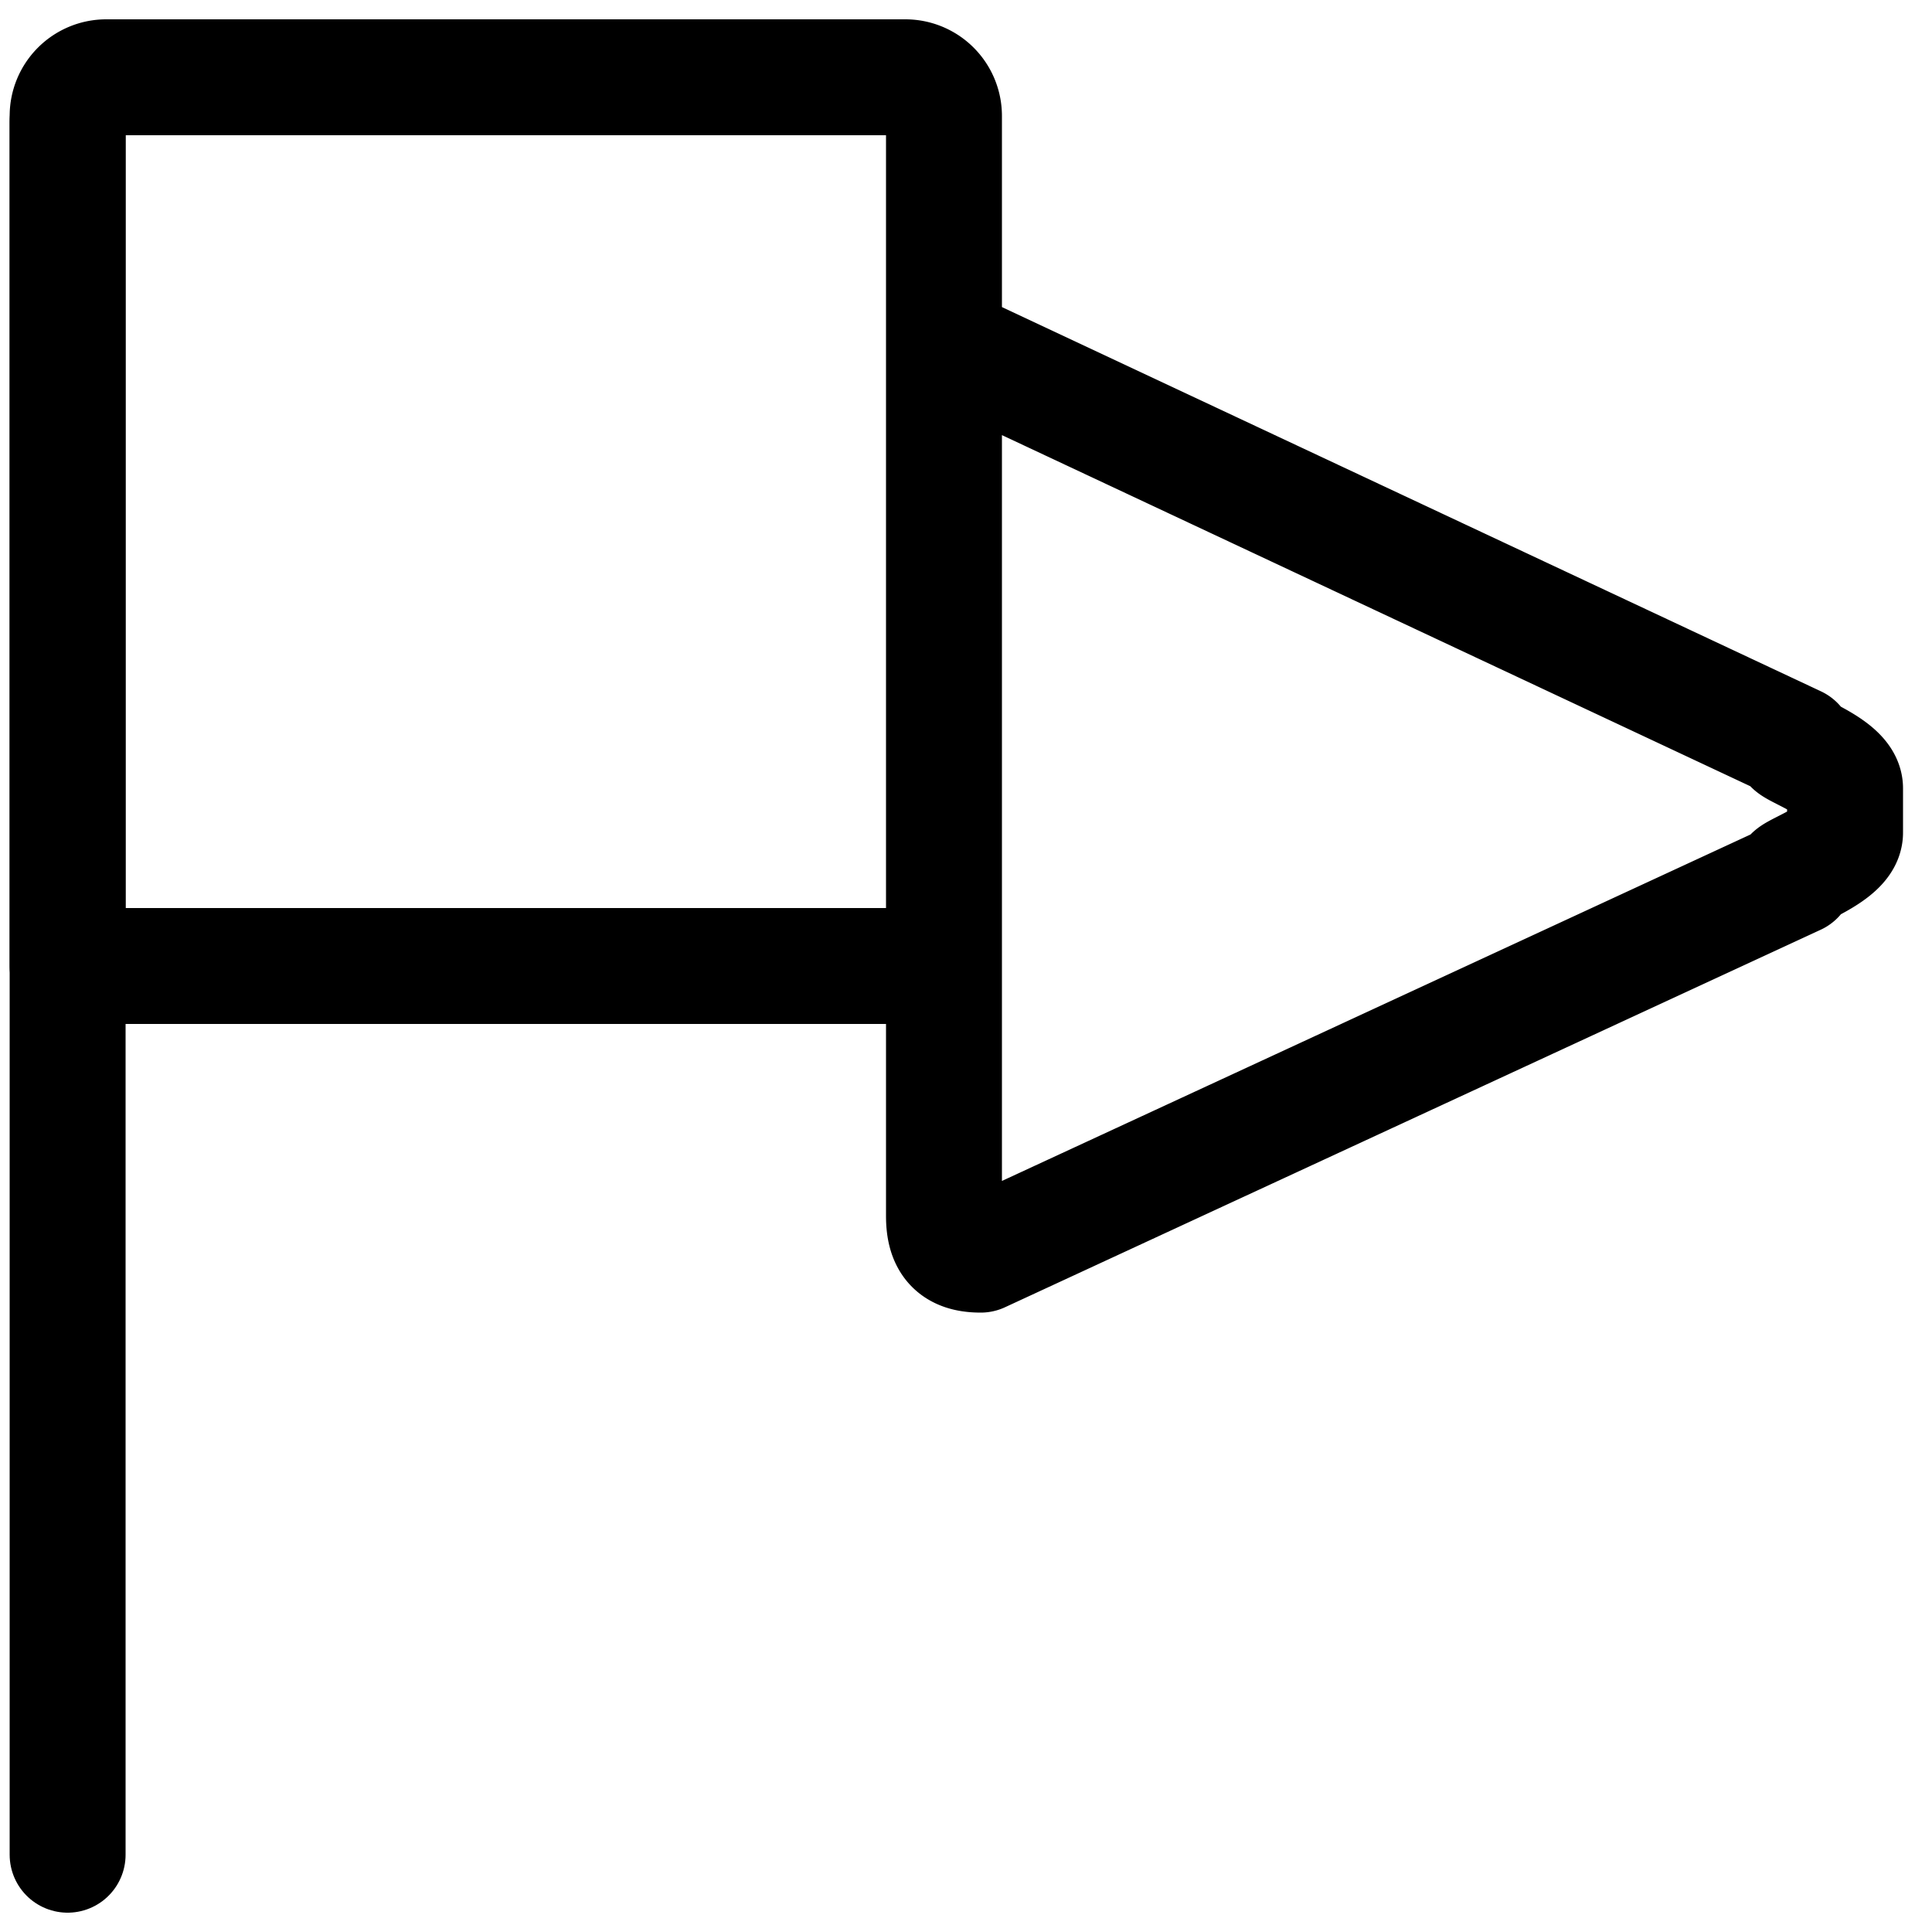
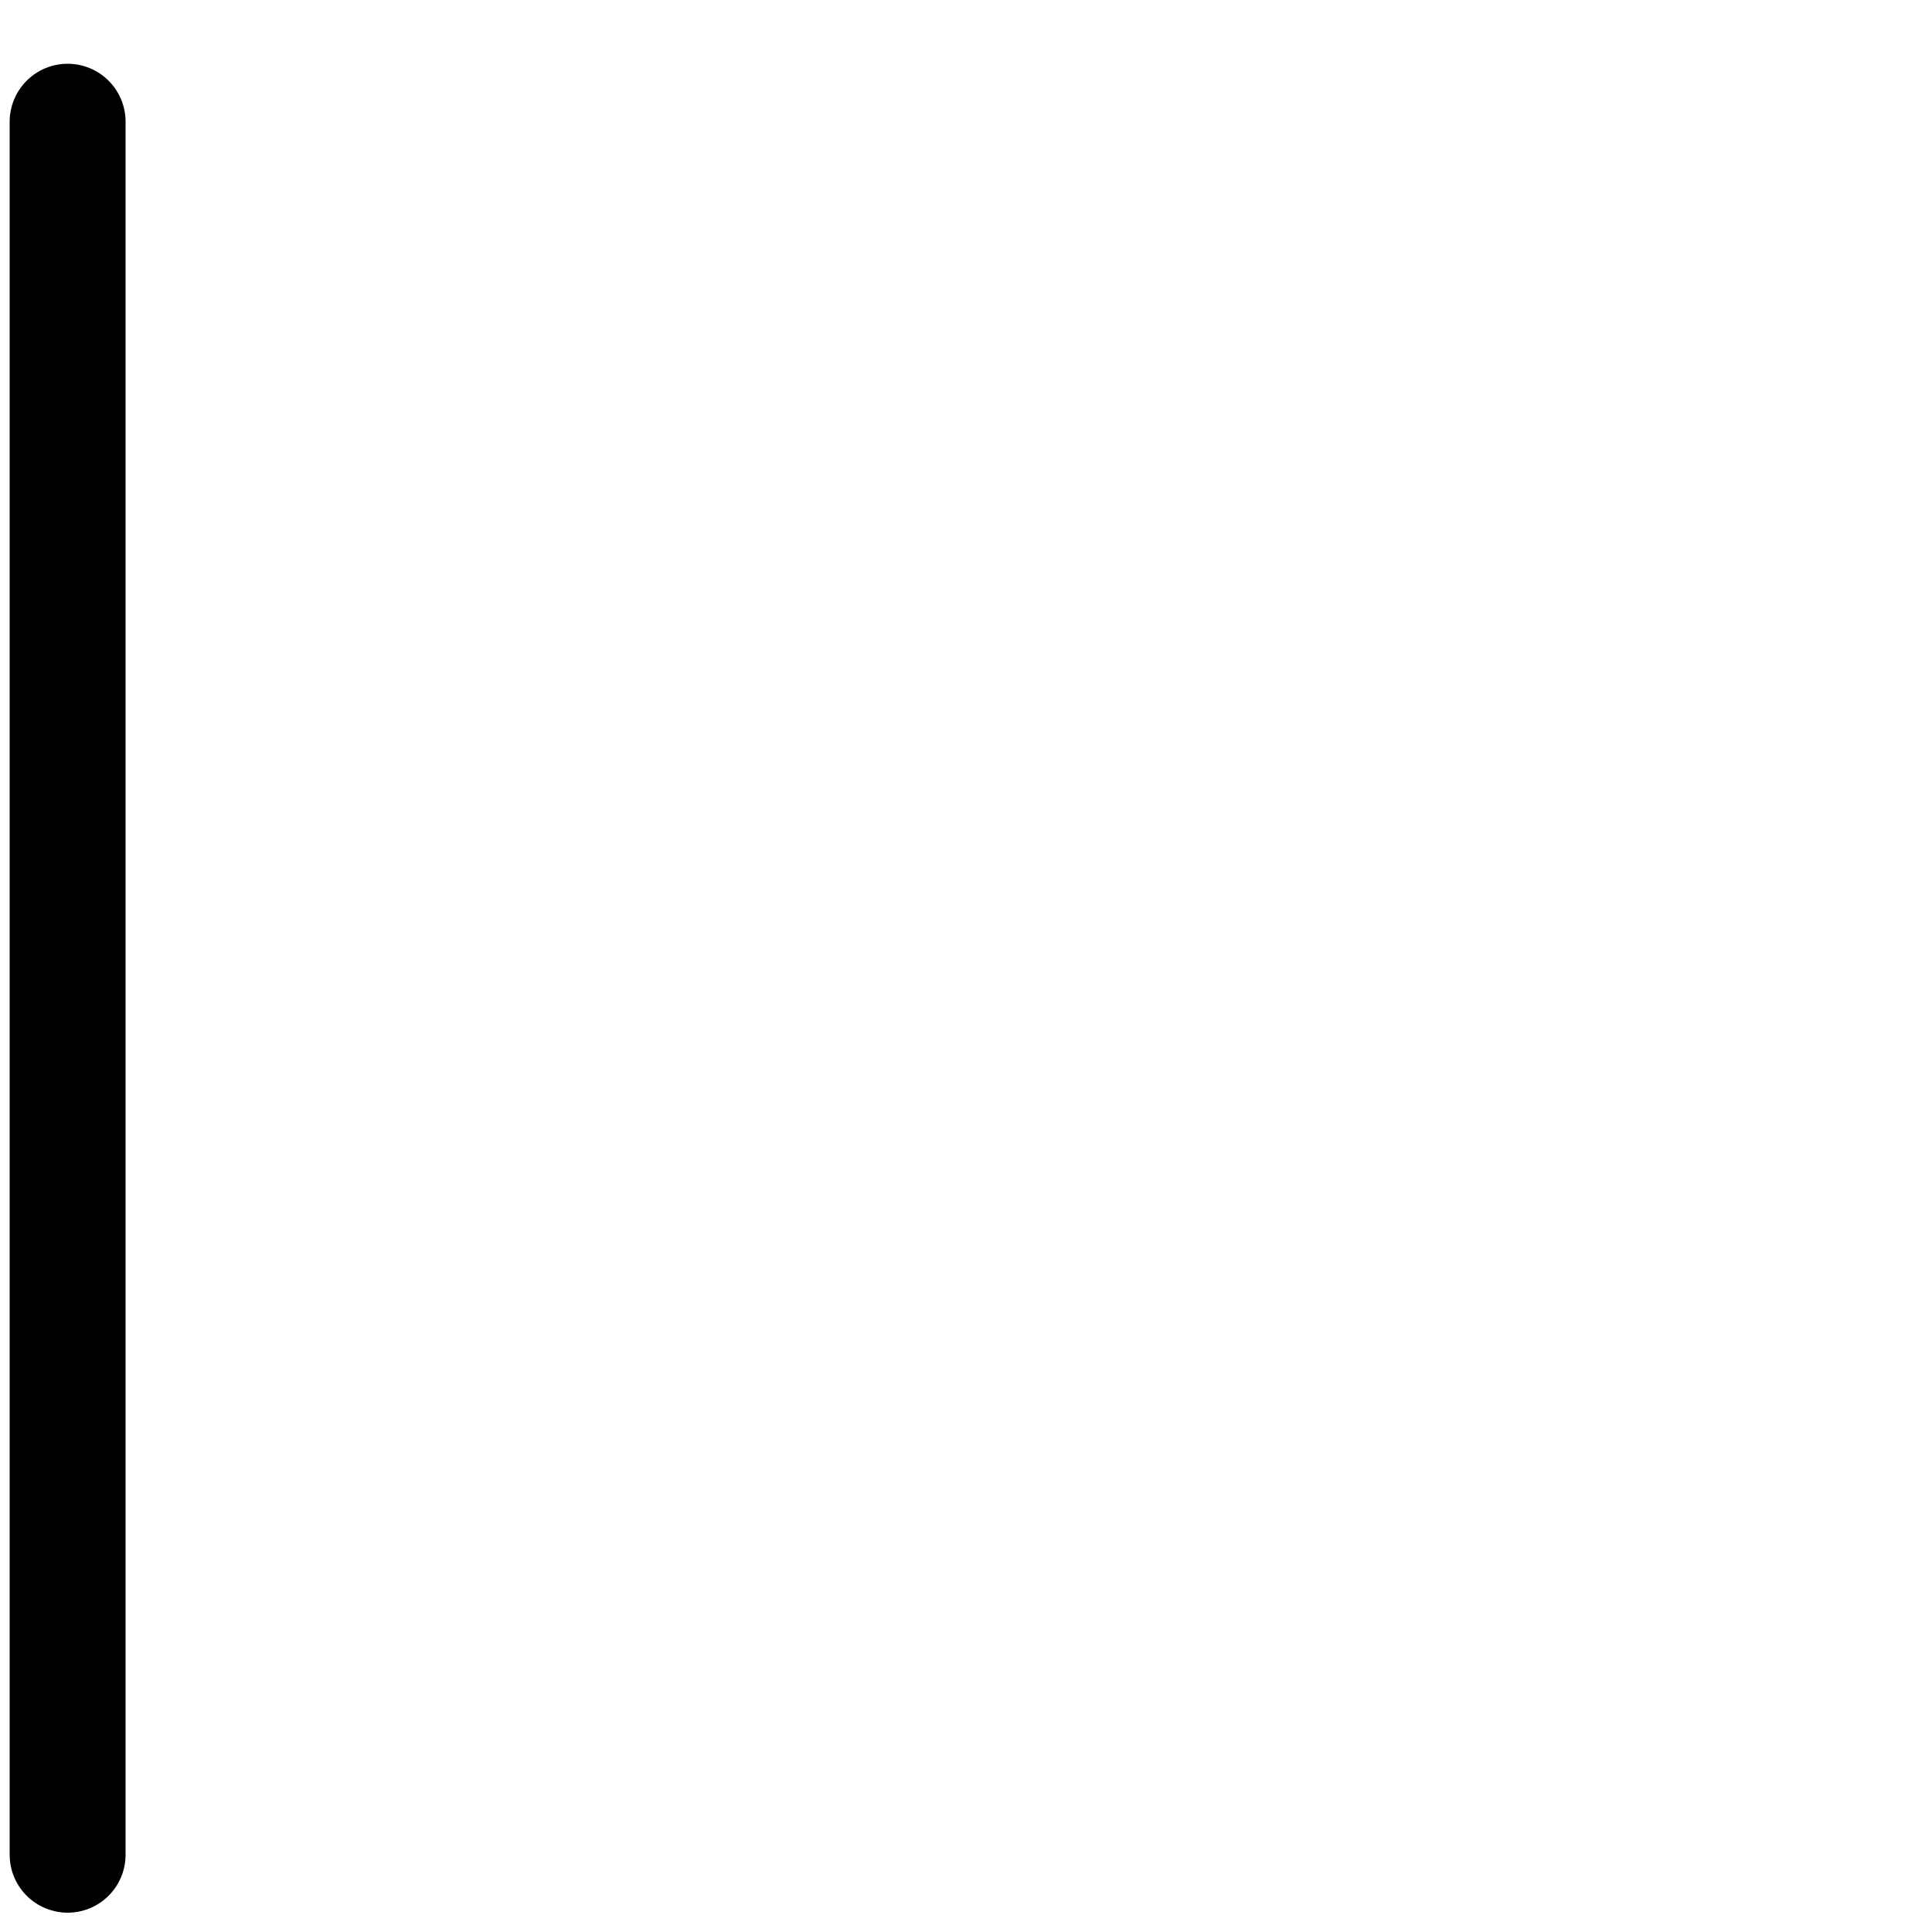
<svg xmlns="http://www.w3.org/2000/svg" id="Layer_1_copy" data-name="Layer 1 copy" viewBox="0 0 50 50">
  <defs>
    <style>.cls-1{fill:none;stroke:#000;stroke-linecap:round;stroke-linejoin:round;stroke-width:3px;}</style>
  </defs>
-   <path class="cls-1" d="M24.43,8.9,46.49,19.25c-.63,0,1.26.51,1.26,1.15v1.15c0,.64-1.89,1.15-1.26,1.15L25.38,32.47c-.7,0-.95-.33-.95-1V3a1,1,0,0,0-1-1H2.75a1,1,0,0,0-1,1V25H23.43" />
  <line class="cls-1" x1="1.75" y1="3.15" x2="1.75" y2="48" />
</svg>